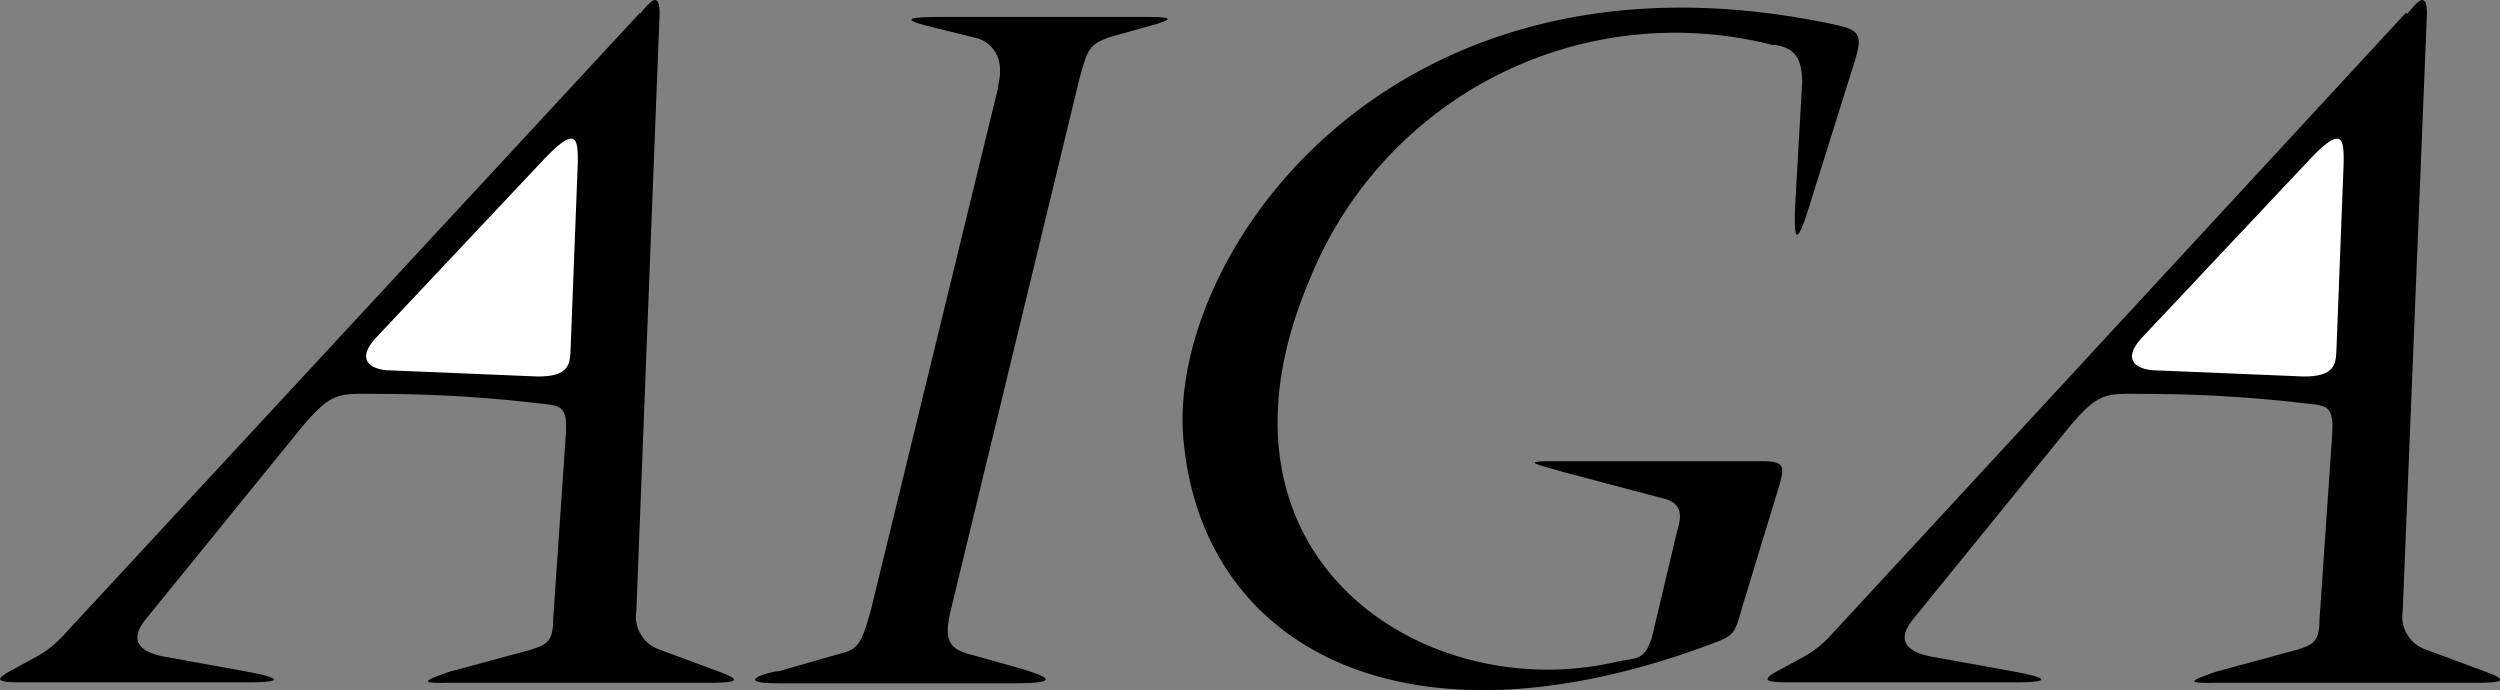
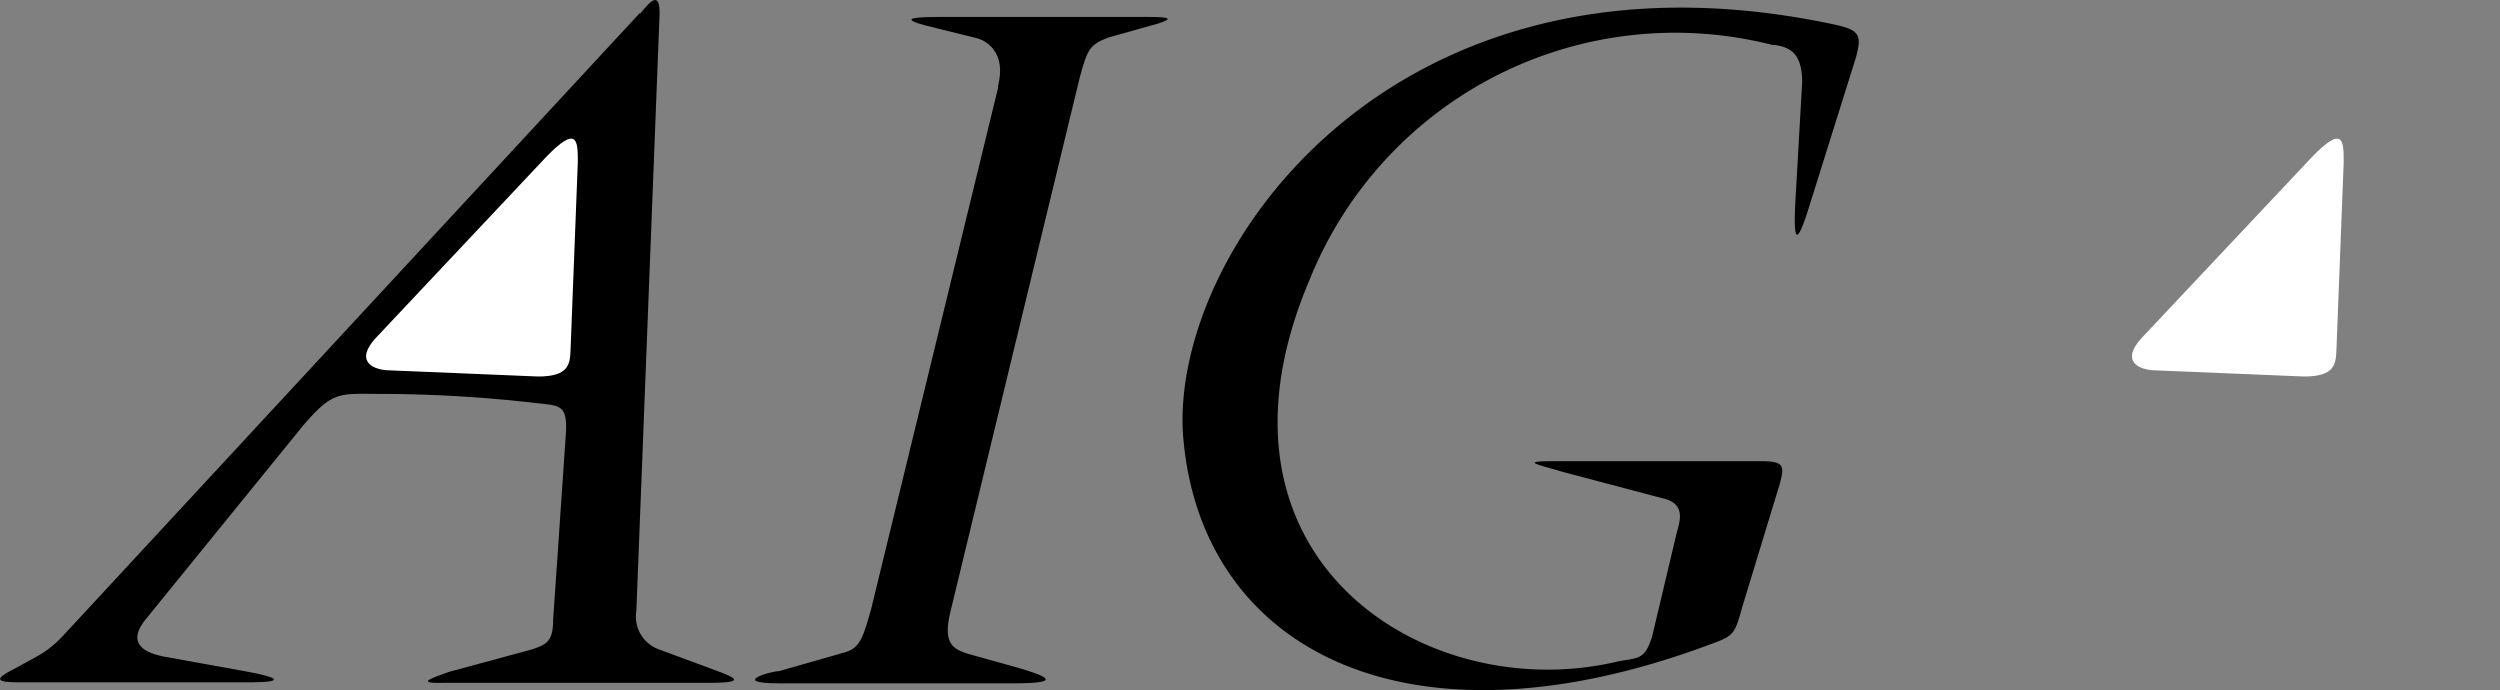
<svg xmlns="http://www.w3.org/2000/svg" viewBox="0 0 51.66 14.26">
  <rect x="0" y="0" width="51.66" height="14.26" fill="#808080" stroke="none" />
  <defs>
    <style>.cls-1{fill:#fff;}</style>
  </defs>
  <title>Asset 1</title>
  <g id="Layer_2" data-name="Layer 2">
    <g id="Layer_1-2" data-name="Layer 1">
      <path d="M13.22.27,1.3,13.14a2.19,2.19,0,0,1-.51.41l-.55.3c-.42.22-.24.25.22.25H5.12c.7,0,.76-.08-.06-.23l-1.66-.3c-.47-.09-.76-.3-.4-.76l3.25-4c.64-.75.75-.67,1.66-.67A28.35,28.35,0,0,1,11,8.32c.56.07.74,0,.69.69l-.26,3.8c0,.46-.15.51-.44.61l-1.7.46c-.51.18-.64.24-.09.23h5.43c.69,0,.66-.07.23-.23l-1.24-.46a.72.72,0,0,1-.47-.8L13.63.28c0-.49-.21-.23-.4,0" />
      <path class="cls-1" d="M11.94,3.35c0-.43,0-.79-.67-.09L7.75,7c-.39.44-.09.62.23.65l3.14.13c.63,0,.66-.25.67-.55Z" />
      <path d="M20.63,1.79,18,12.59c-.15.53-.22.79-.51.88l-1.4.4c-.18,0-1,.25,0,.25h4.86c1.08,0,.61-.16.16-.3L20,13.51c-.31-.1-.51-.21-.37-.83L22.31,1.61c.16-.59.2-.69.61-.84l1-.28c.31-.1.3-.14-.21-.14h-4.3c-.85,0-.66.09-.07.23l.85.21s.65.15.43,1" />
      <path d="M36.63.93a8.14,8.14,0,0,0-9.56,4.83c-2.46,5.75,2.36,8.83,6.31,7.92.43-.1.6,0,.76-.53L34.65,11c.07-.25.18-.59-.28-.7l-2.08-.55c-.46-.14-.91-.22-.22-.22H36.4c.48,0,.47.11.38.46L36,12.55c-.14.51-.17.58-.54.72-6.35,2.42-10.58.16-11-4.13C24.06,5.37,28.68-1.47,37.92.51c.5.11.56.21.43.68l-1,3.19c-.24.74-.29.56-.25-.22l.14-2.46c0-.63-.28-.72-.55-.77" />
-       <path d="M49.71.27,37.82,13.14a2.17,2.17,0,0,1-.51.41l-.55.3c-.42.22-.24.25.22.25h4.66c.7,0,.76-.08-.06-.23l-1.66-.3c-.47-.09-.76-.3-.4-.76l3.25-4c.64-.75.75-.67,1.66-.67a28.35,28.35,0,0,1,3.07.18c.56.07.74,0,.69.69l-.26,3.8c0,.46-.15.51-.44.61l-1.7.46c-.51.18-.64.24-.09.23h5.43c.69,0,.66-.07.23-.23l-1.24-.46a.72.72,0,0,1-.47-.8L50.15.28c0-.49-.21-.23-.4,0" />
      <path class="cls-1" d="M48.43,3.35c0-.43,0-.79-.67-.09L44.24,7c-.39.44-.09.62.23.65l3.14.13c.63,0,.66-.25.67-.55Z" />
    </g>
  </g>
</svg>